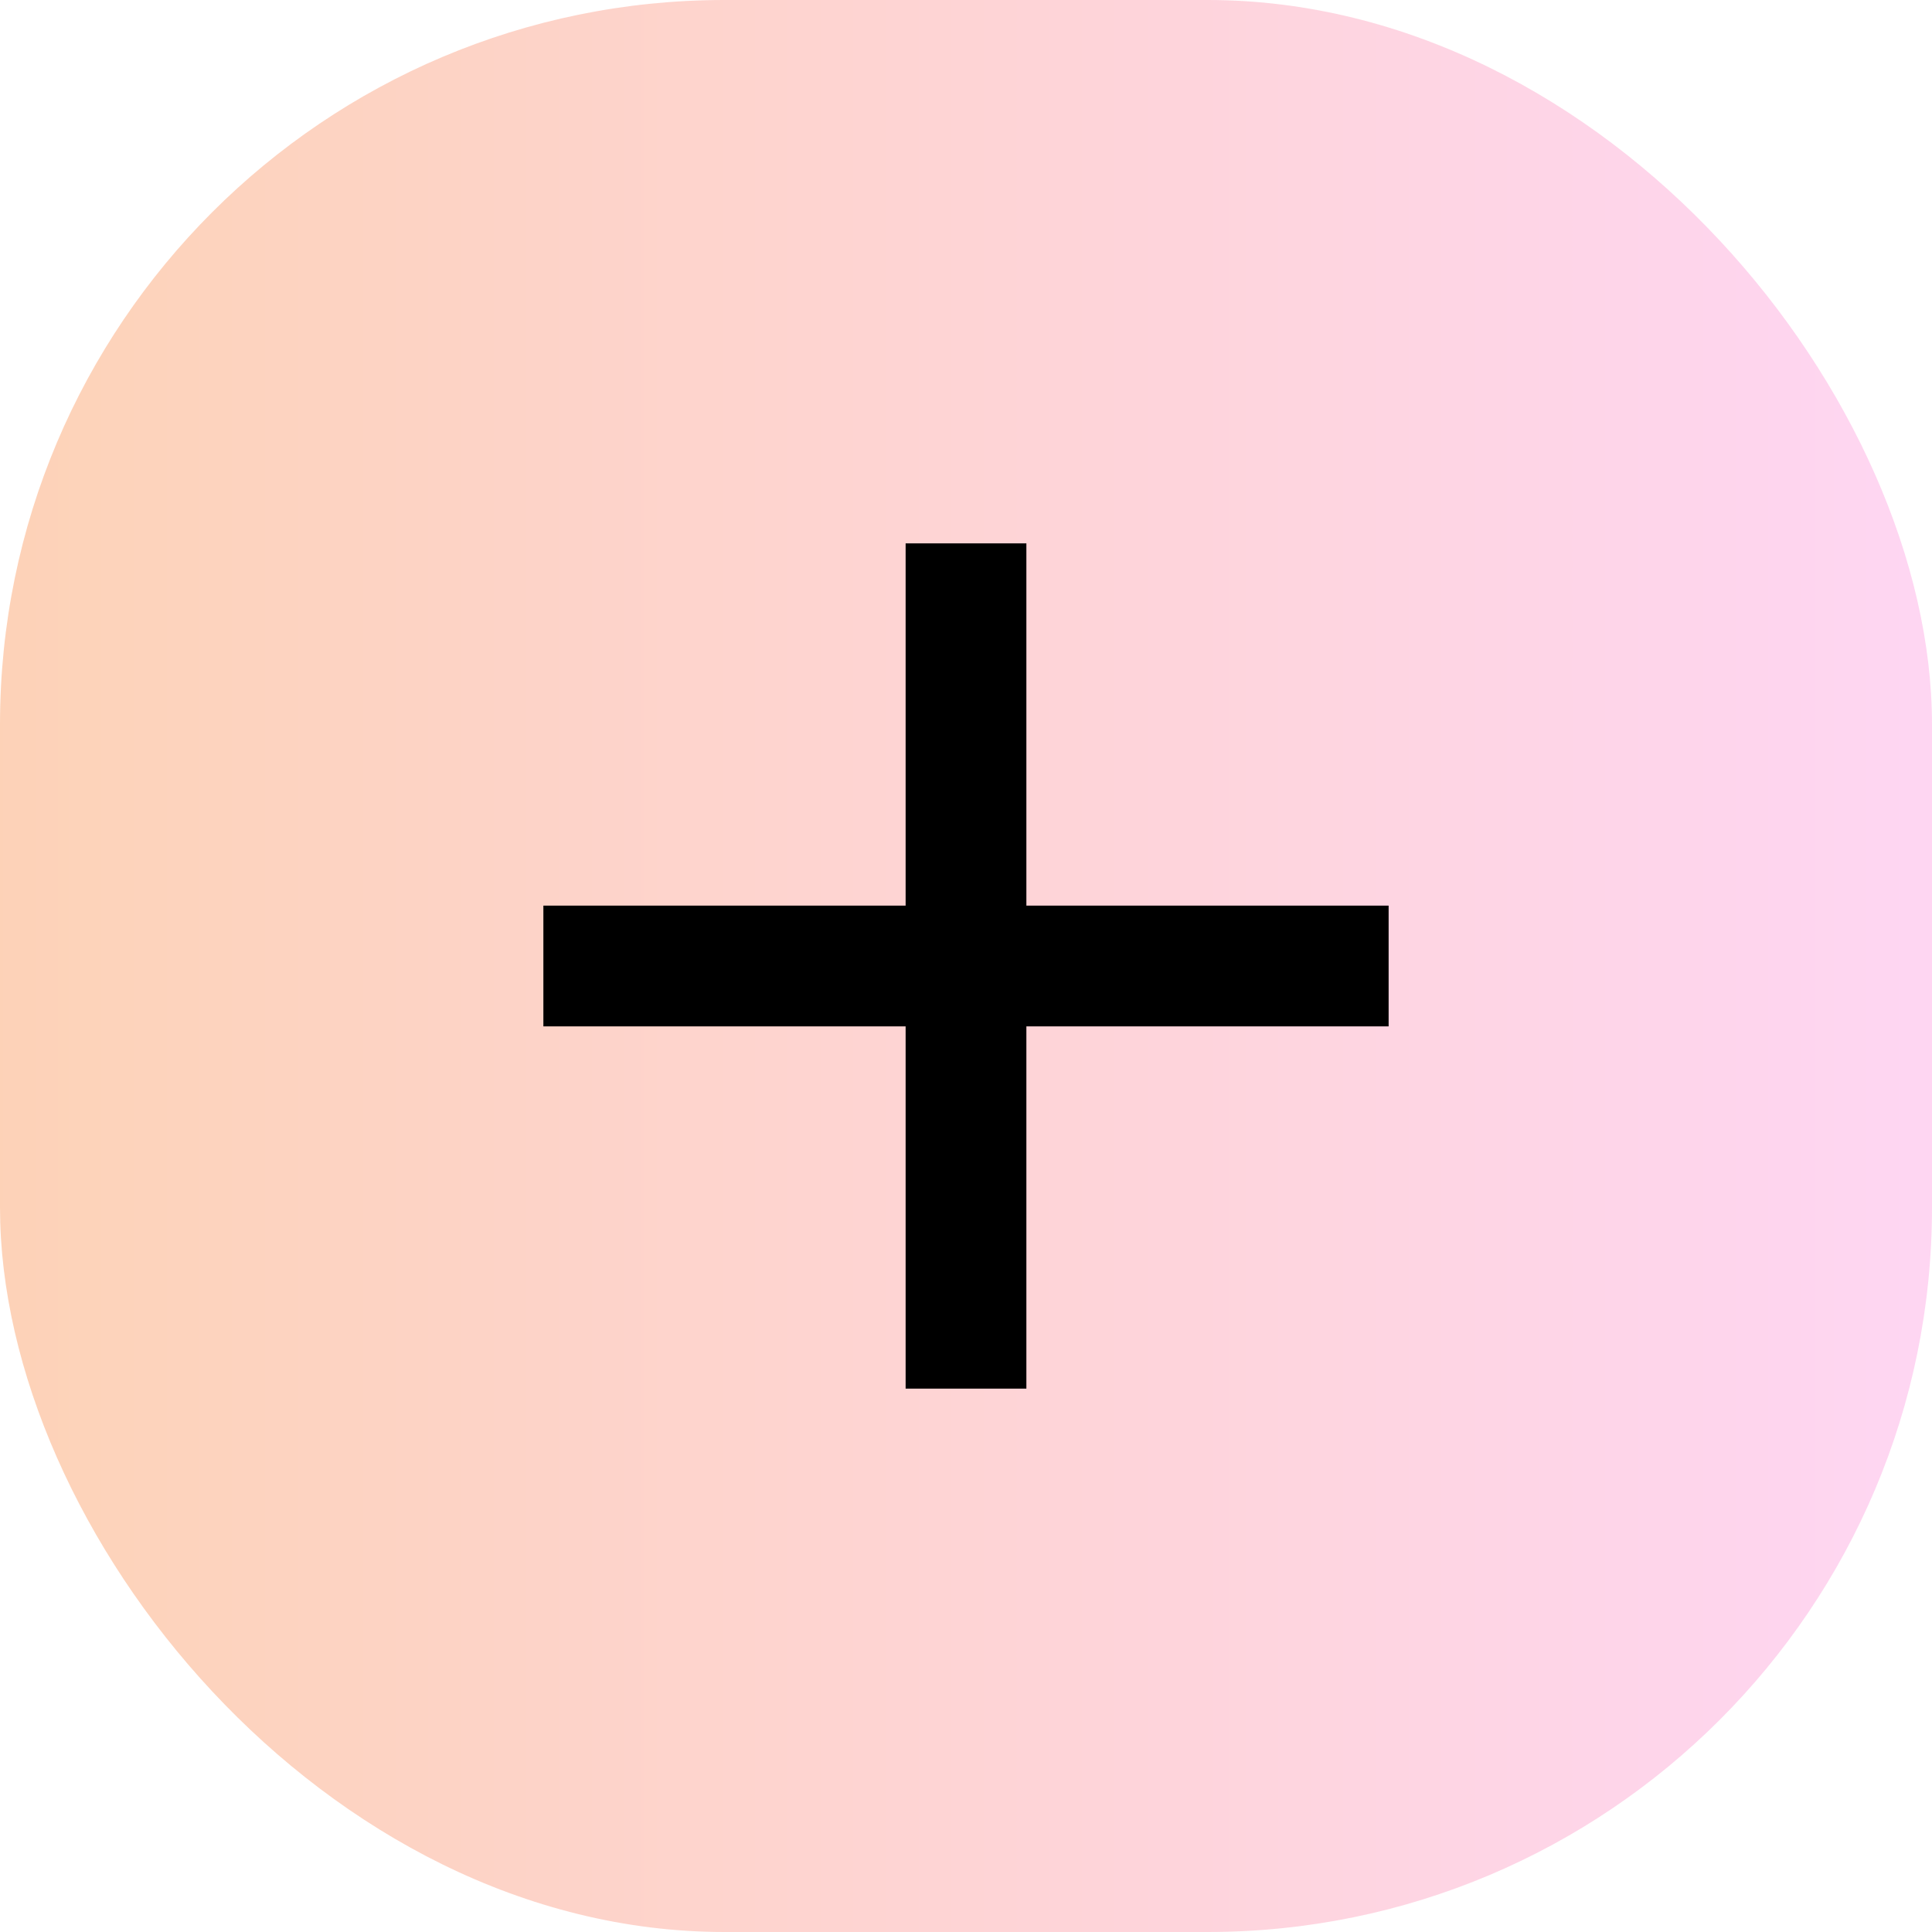
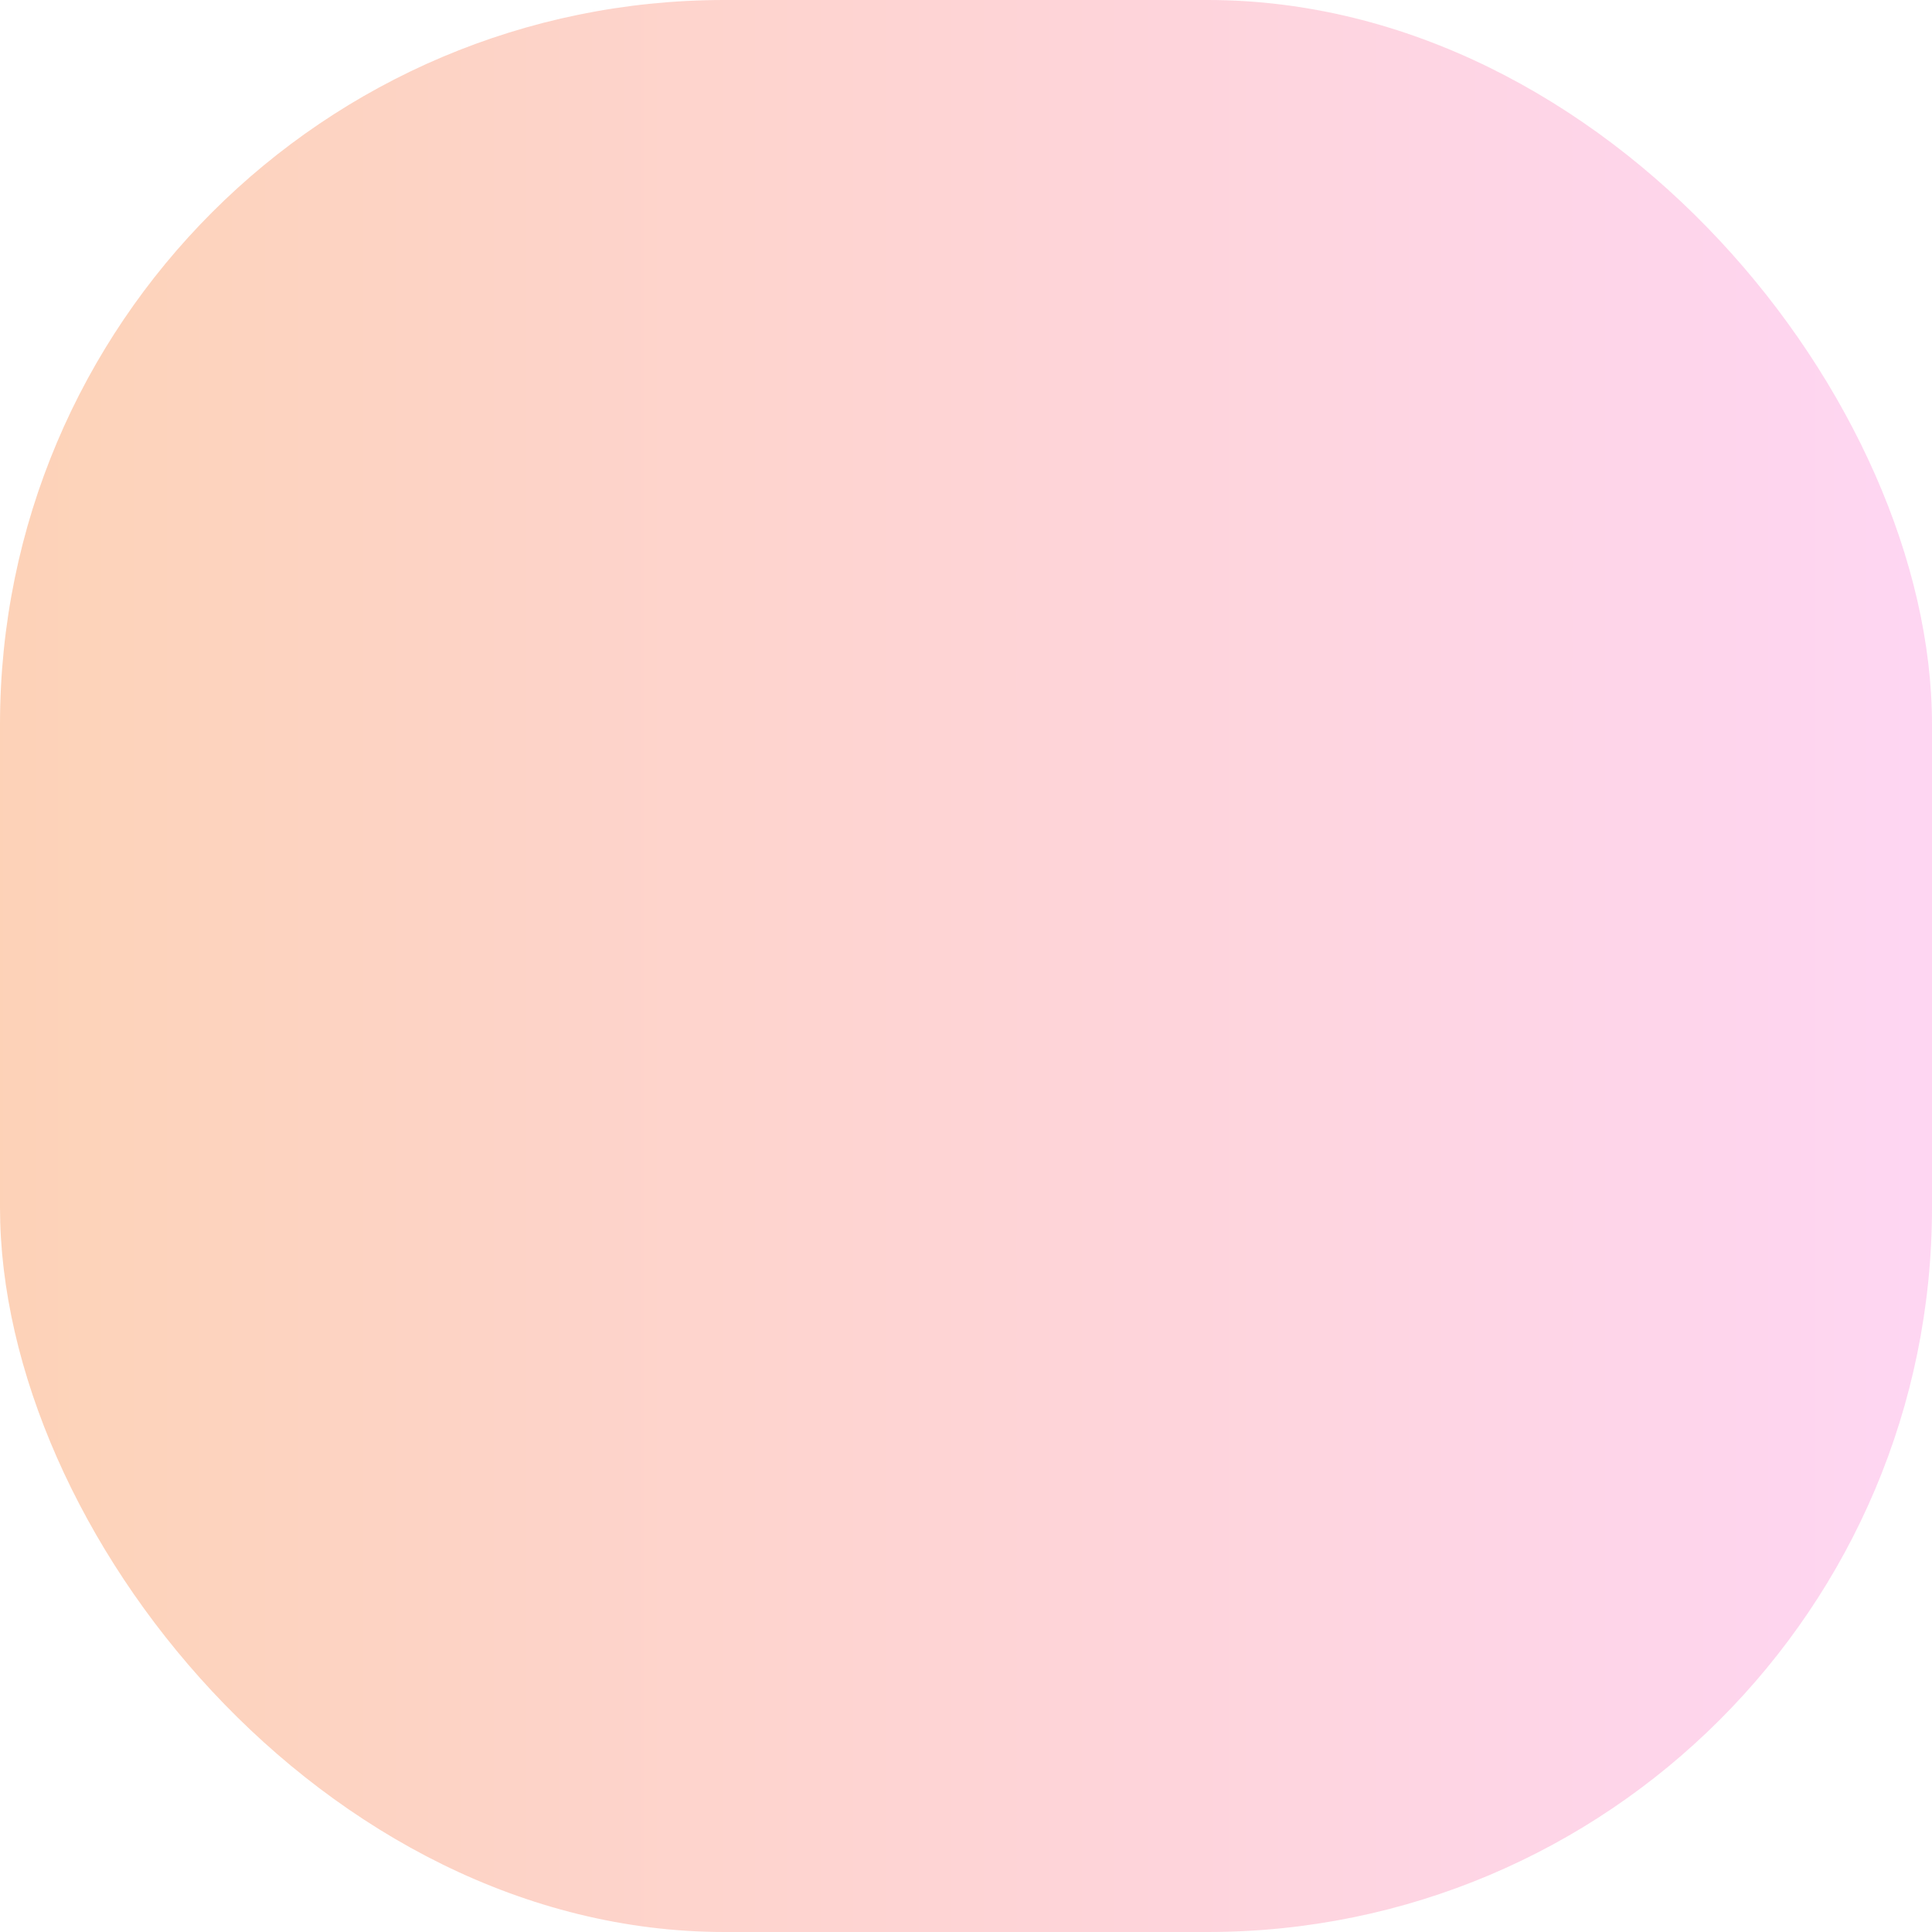
<svg xmlns="http://www.w3.org/2000/svg" width="32" height="32" viewBox="0 0 32 32" fill="none">
  <rect width="32" height="32" rx="12" fill="url(#paint0_linear_3934_22787)" fill-opacity="0.3" />
  <g clip-path="url(#clip0_3934_22787)">
-     <path d="M15 15V9H17V15H23V17H17V23H15V17H9V15H15Z" fill="black" />
+     <path d="M15 15V9H17V15H23H17V23H15V17H9V15H15Z" fill="black" />
  </g>
  <defs>
    <linearGradient id="paint0_linear_3934_22787" x1="32" y1="16" x2="6.9868e-08" y2="16" gradientUnits="userSpaceOnUse">
      <stop stop-color="#FF77D7" />
      <stop offset="1" stop-color="#FA6C12" />
    </linearGradient>
    <clipPath id="clip0_3934_22787">
-       <rect width="24" height="24" fill="white" transform="translate(4 4)" />
-     </clipPath>
+       </clipPath>
  </defs>
</svg>